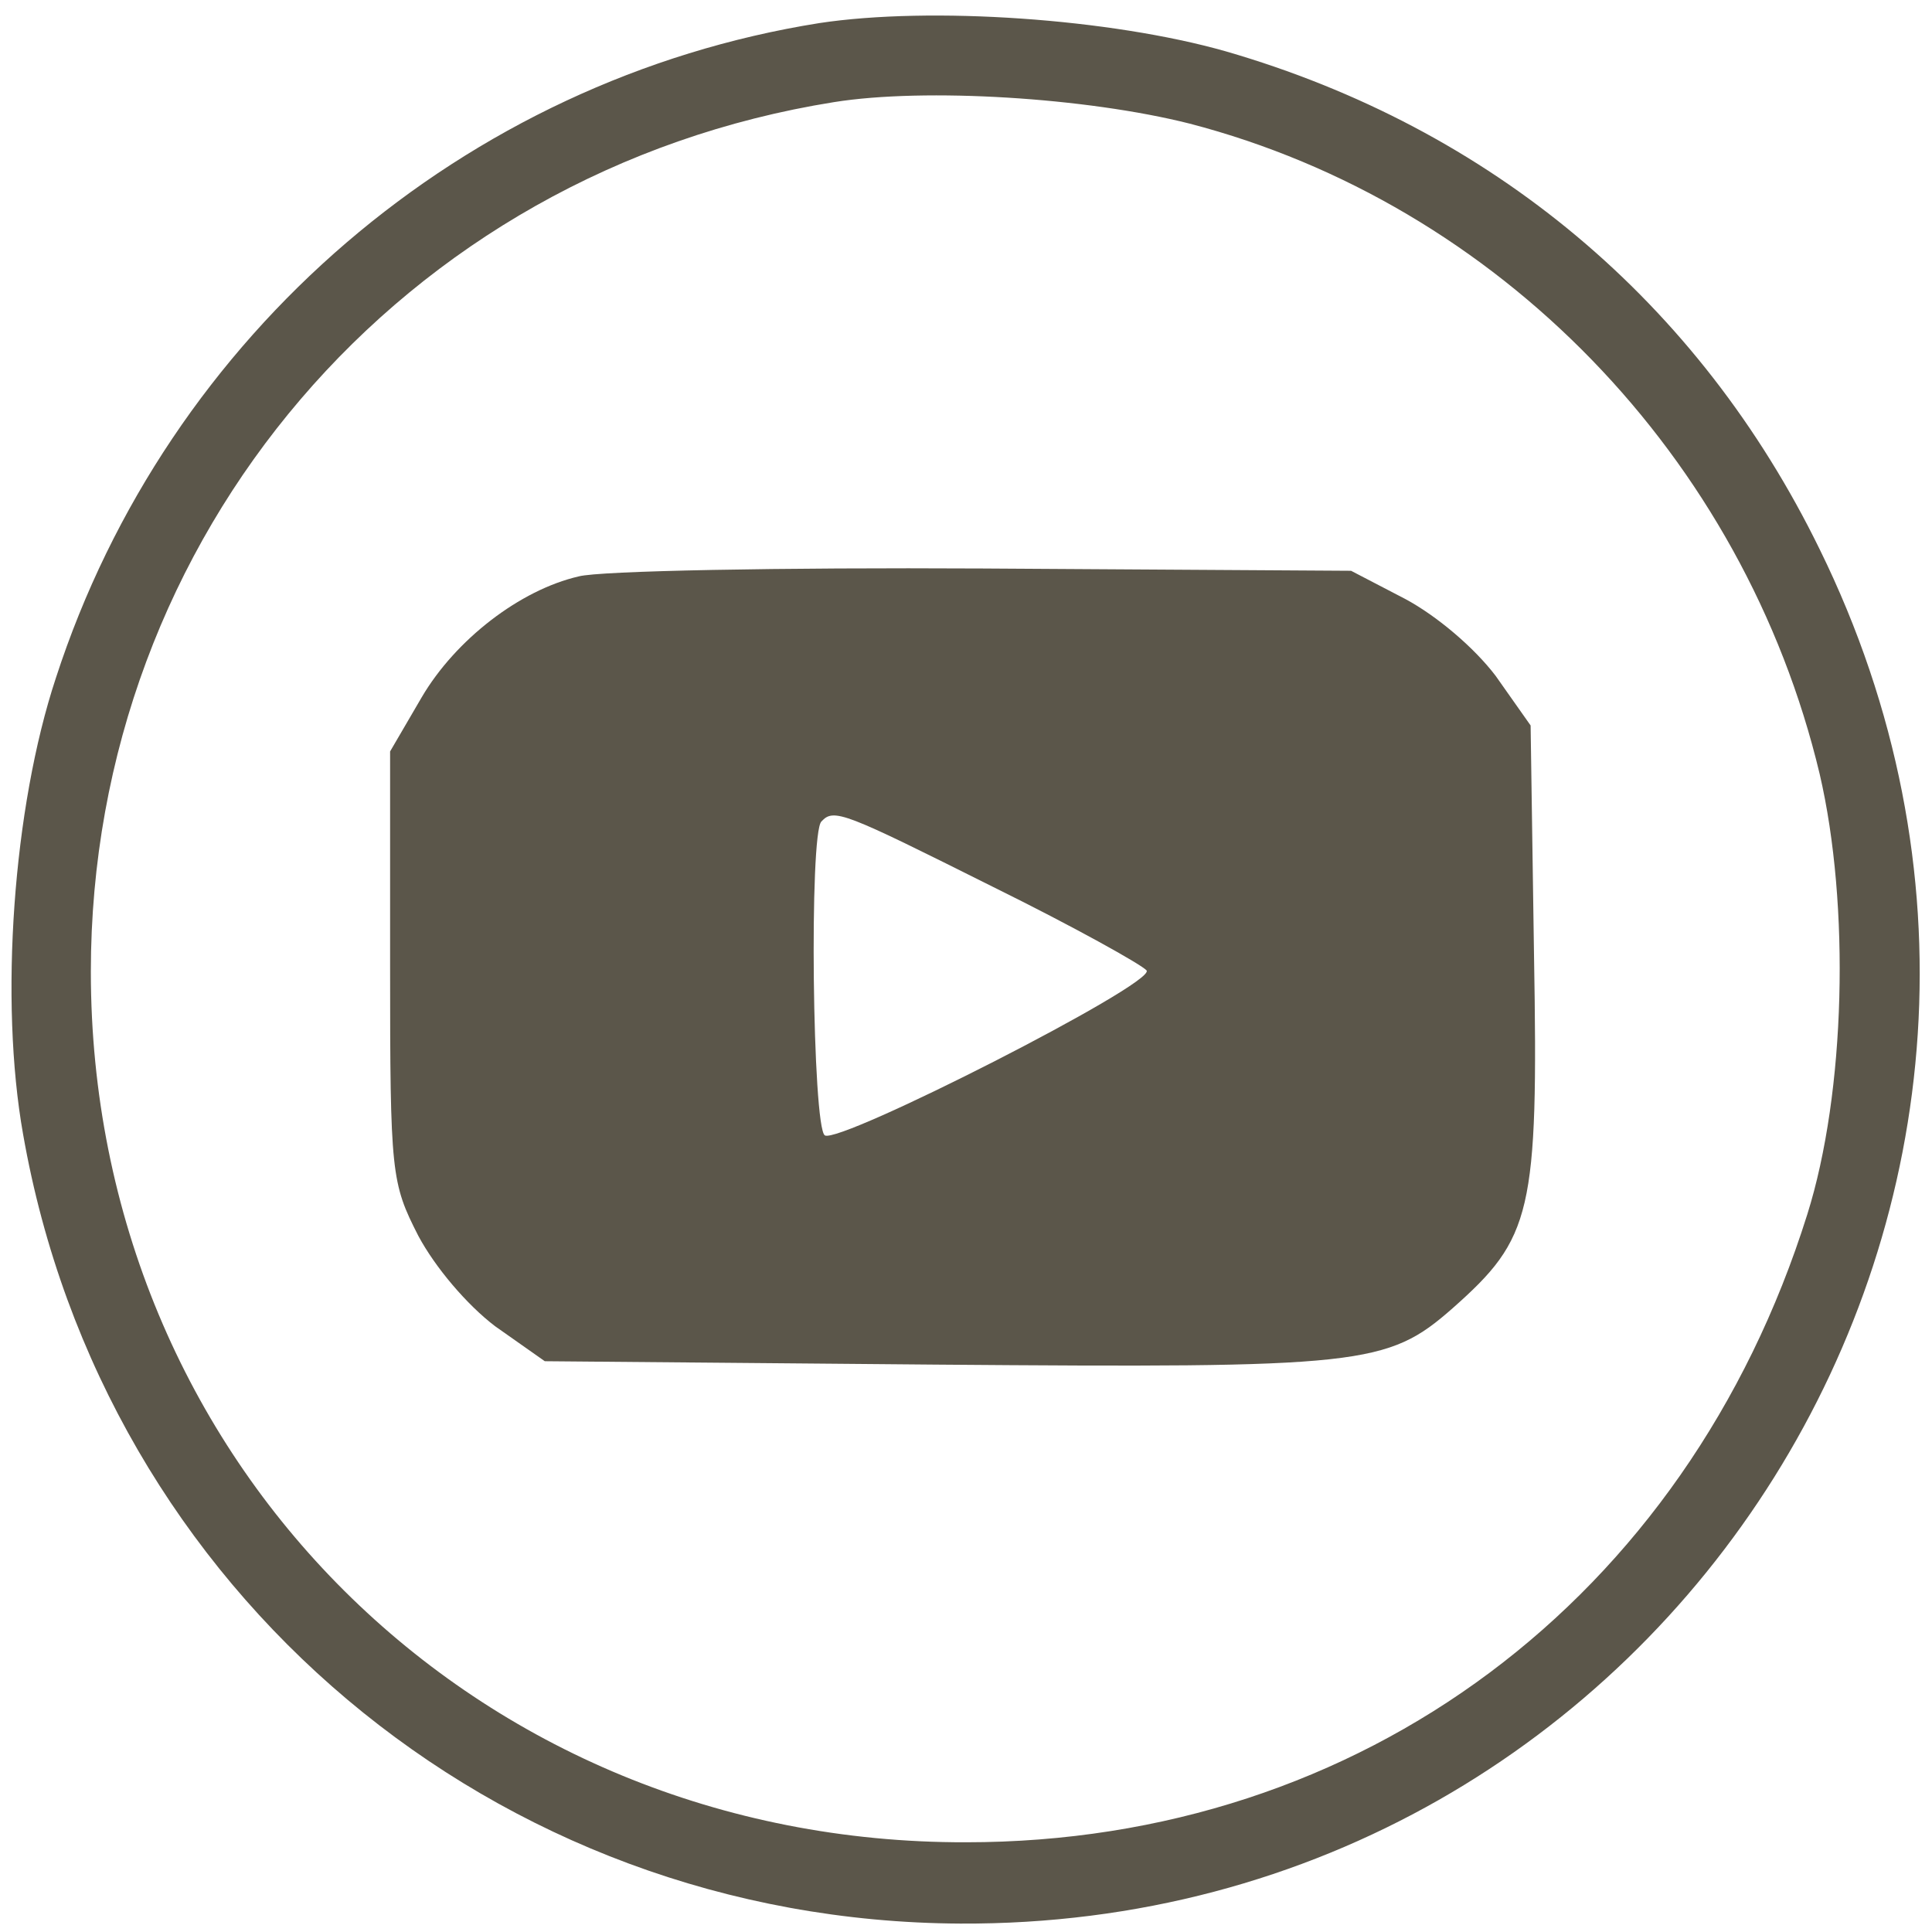
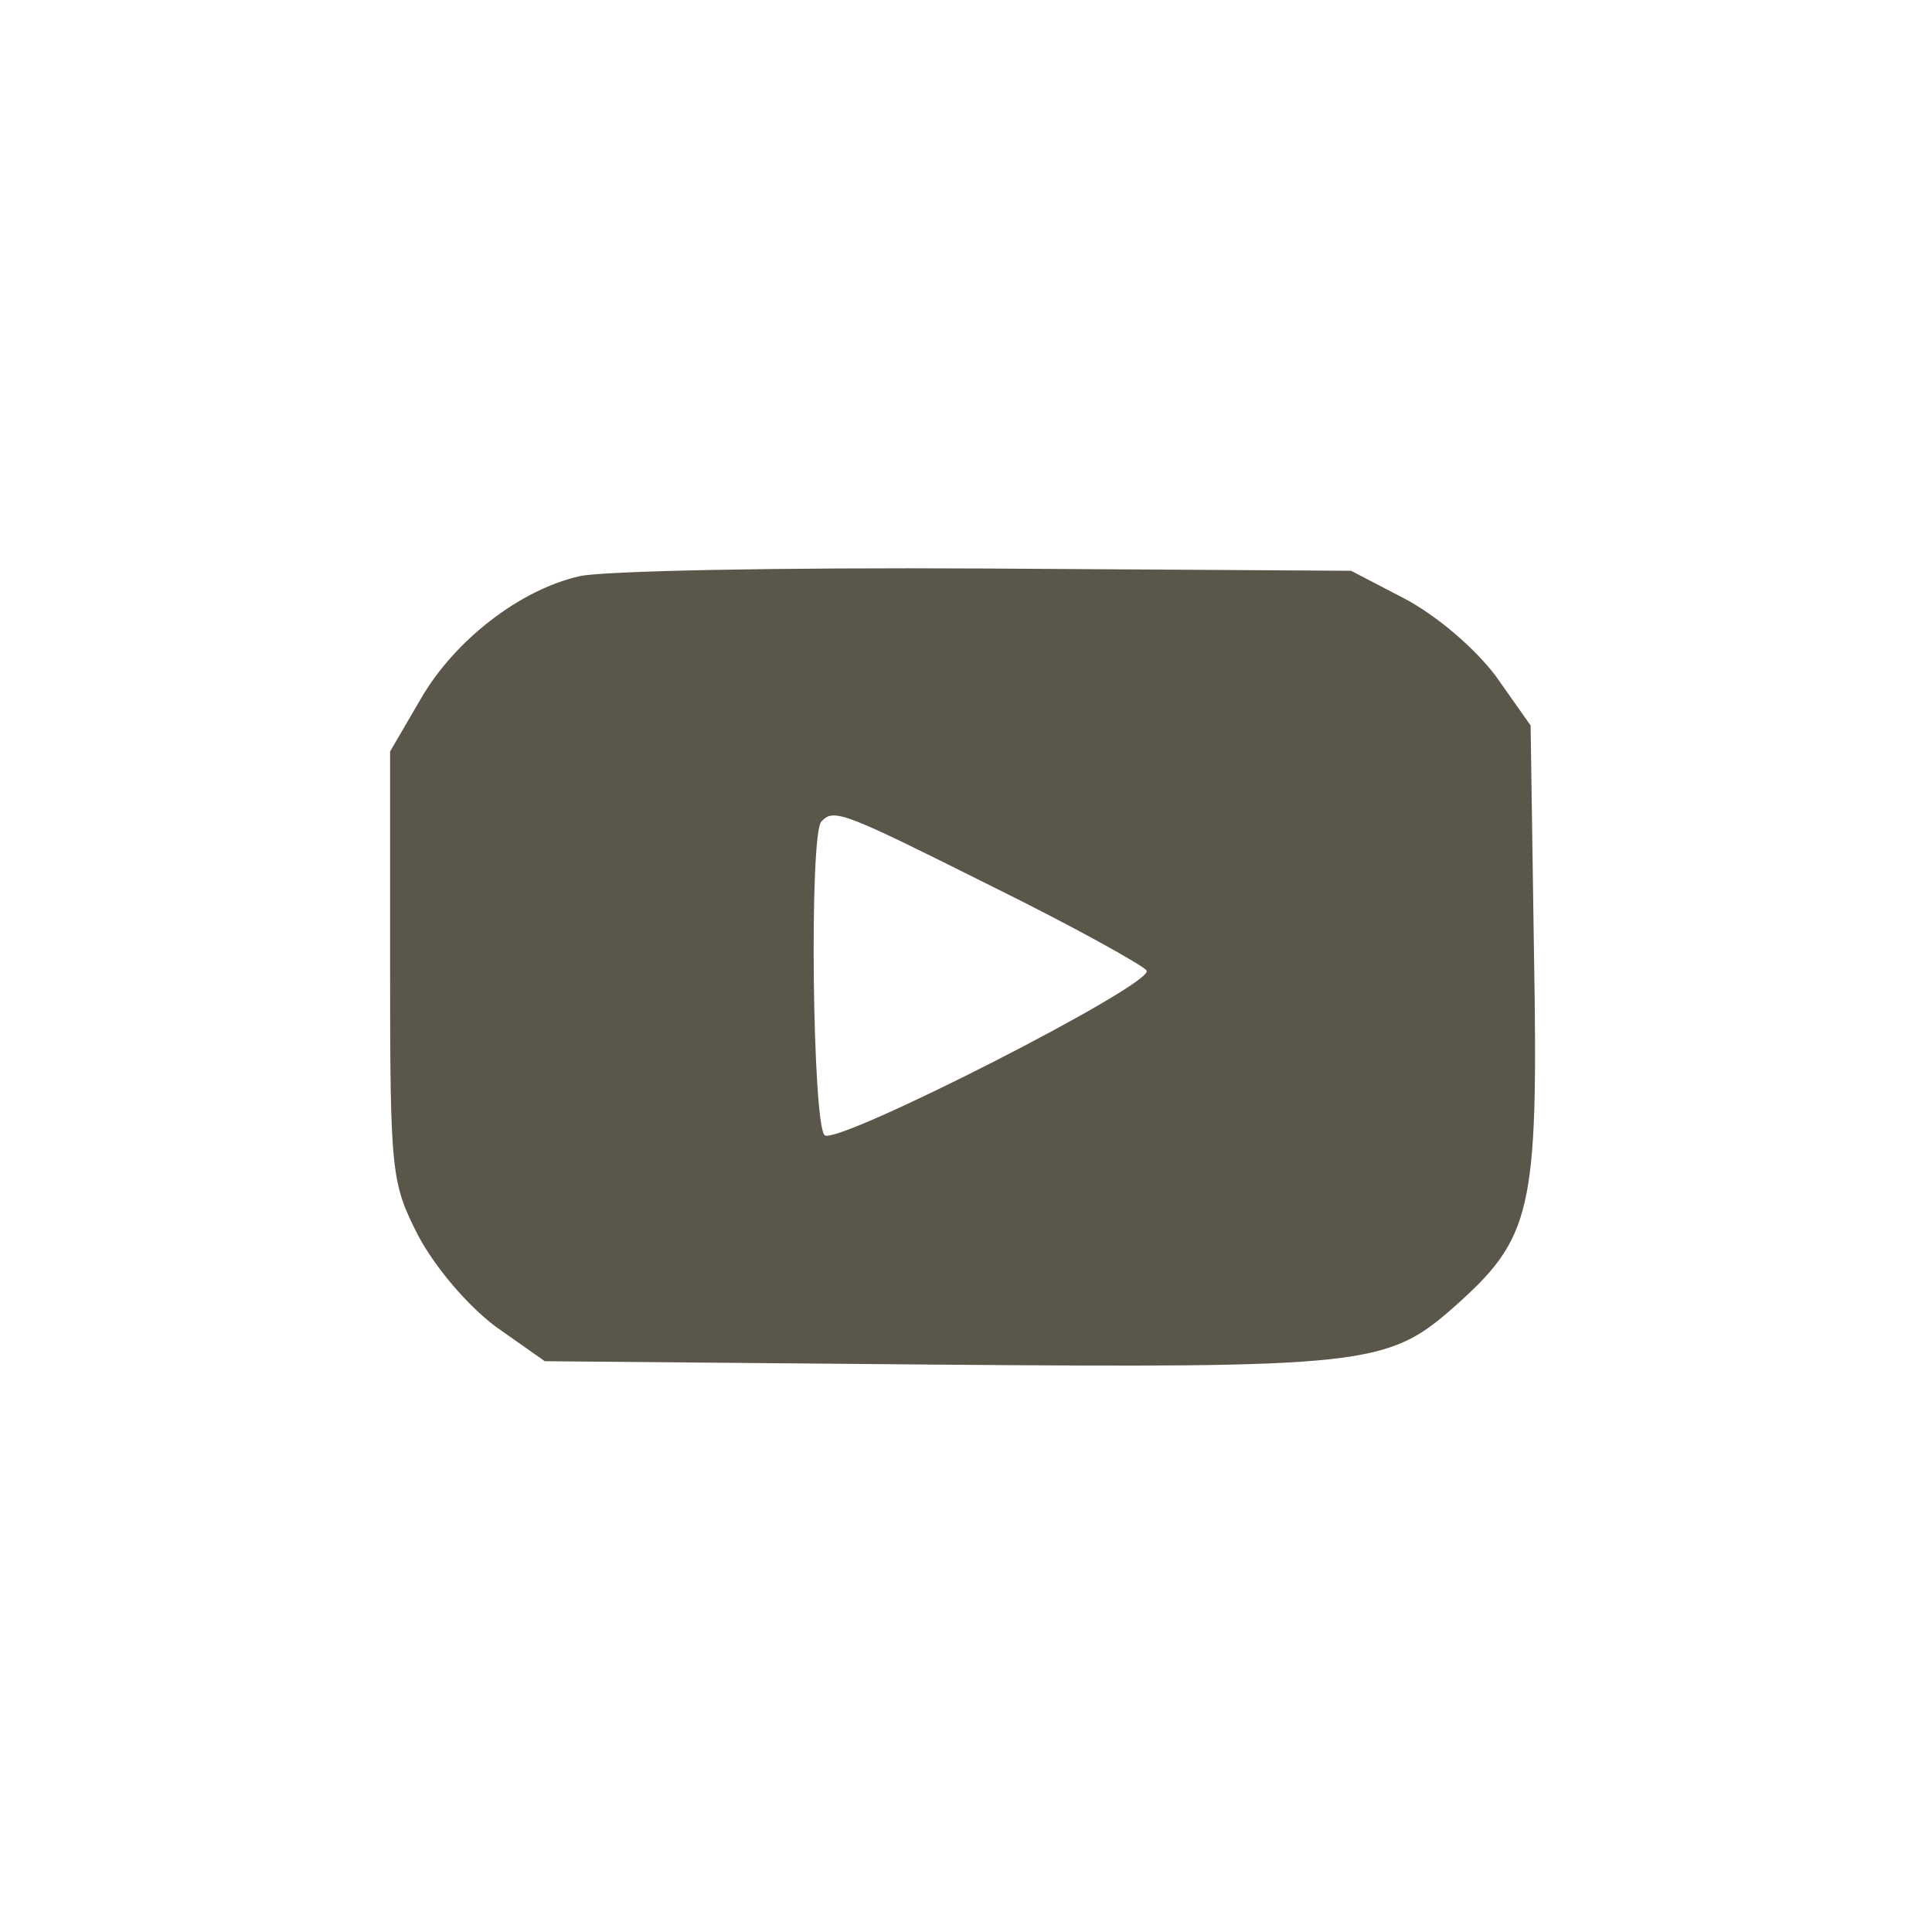
<svg xmlns="http://www.w3.org/2000/svg" width="300" zoomAndPan="magnify" viewBox="0 0 224.88 225" height="300" preserveAspectRatio="xMidYMid meet" version="1.0">
  <defs>
    <clipPath id="f60da55e72">
      <path d="M 1 1 L 224 1 L 224 224.938 L 1 224.938 Z M 1 1 " clip-rule="nonzero" />
    </clipPath>
  </defs>
  <g clip-path="url(#f60da55e72)">
-     <path fill="#5b564a" d="M 95.344 2.691 C 54.051 9.266 19.465 38.855 6.445 78.965 C 1.445 94.09 -0.133 116.578 2.629 132.094 C 11.969 185.355 57.602 223.758 111.781 224.02 C 194.5 224.414 248.422 138.406 211.859 63.973 C 197.789 35.172 173.59 14.922 142.688 5.977 C 129.273 2.164 108.363 0.719 95.344 2.691 Z M 138.48 14.395 C 174.379 23.73 203.051 53.191 211.859 90.145 C 215.41 105.398 214.887 127.23 210.414 141.434 C 196.344 186.277 158.469 214.551 112.441 214.551 C 55.234 214.684 10.52 170.102 10.52 113.156 C 10.52 62.395 46.816 19.918 97.055 11.895 C 107.707 10.188 126.512 11.371 138.48 14.395 Z M 138.48 14.395 " fill-opacity="1" fill-rule="nonzero" />
-   </g>
+     </g>
  <path fill="#5b564a" d="M 67.332 67.129 C 60.492 68.707 52.996 74.492 49.055 81.199 L 45.371 87.512 L 45.371 112.5 C 45.371 136.699 45.504 137.75 48.66 143.93 C 50.633 147.613 54.312 151.953 57.602 154.453 L 63.387 158.527 L 108.891 158.922 C 158.598 159.316 161.492 159.055 169.121 152.348 C 178.324 144.195 179.113 141.301 178.59 111.184 L 178.195 84.488 L 174.117 78.703 C 171.617 75.414 167.277 71.73 163.598 69.758 L 157.285 66.473 L 114.414 66.207 C 90.871 66.078 69.699 66.473 67.332 67.129 Z M 115.598 103.293 C 124.934 107.898 132.957 112.367 133.48 113.027 C 134.402 114.605 97.711 133.277 96 132.227 C 94.555 131.305 94.16 96.98 95.605 95.668 C 97.055 94.09 98.238 94.613 115.598 103.293 Z M 115.598 103.293 " fill-opacity="1" fill-rule="nonzero" />
</svg>